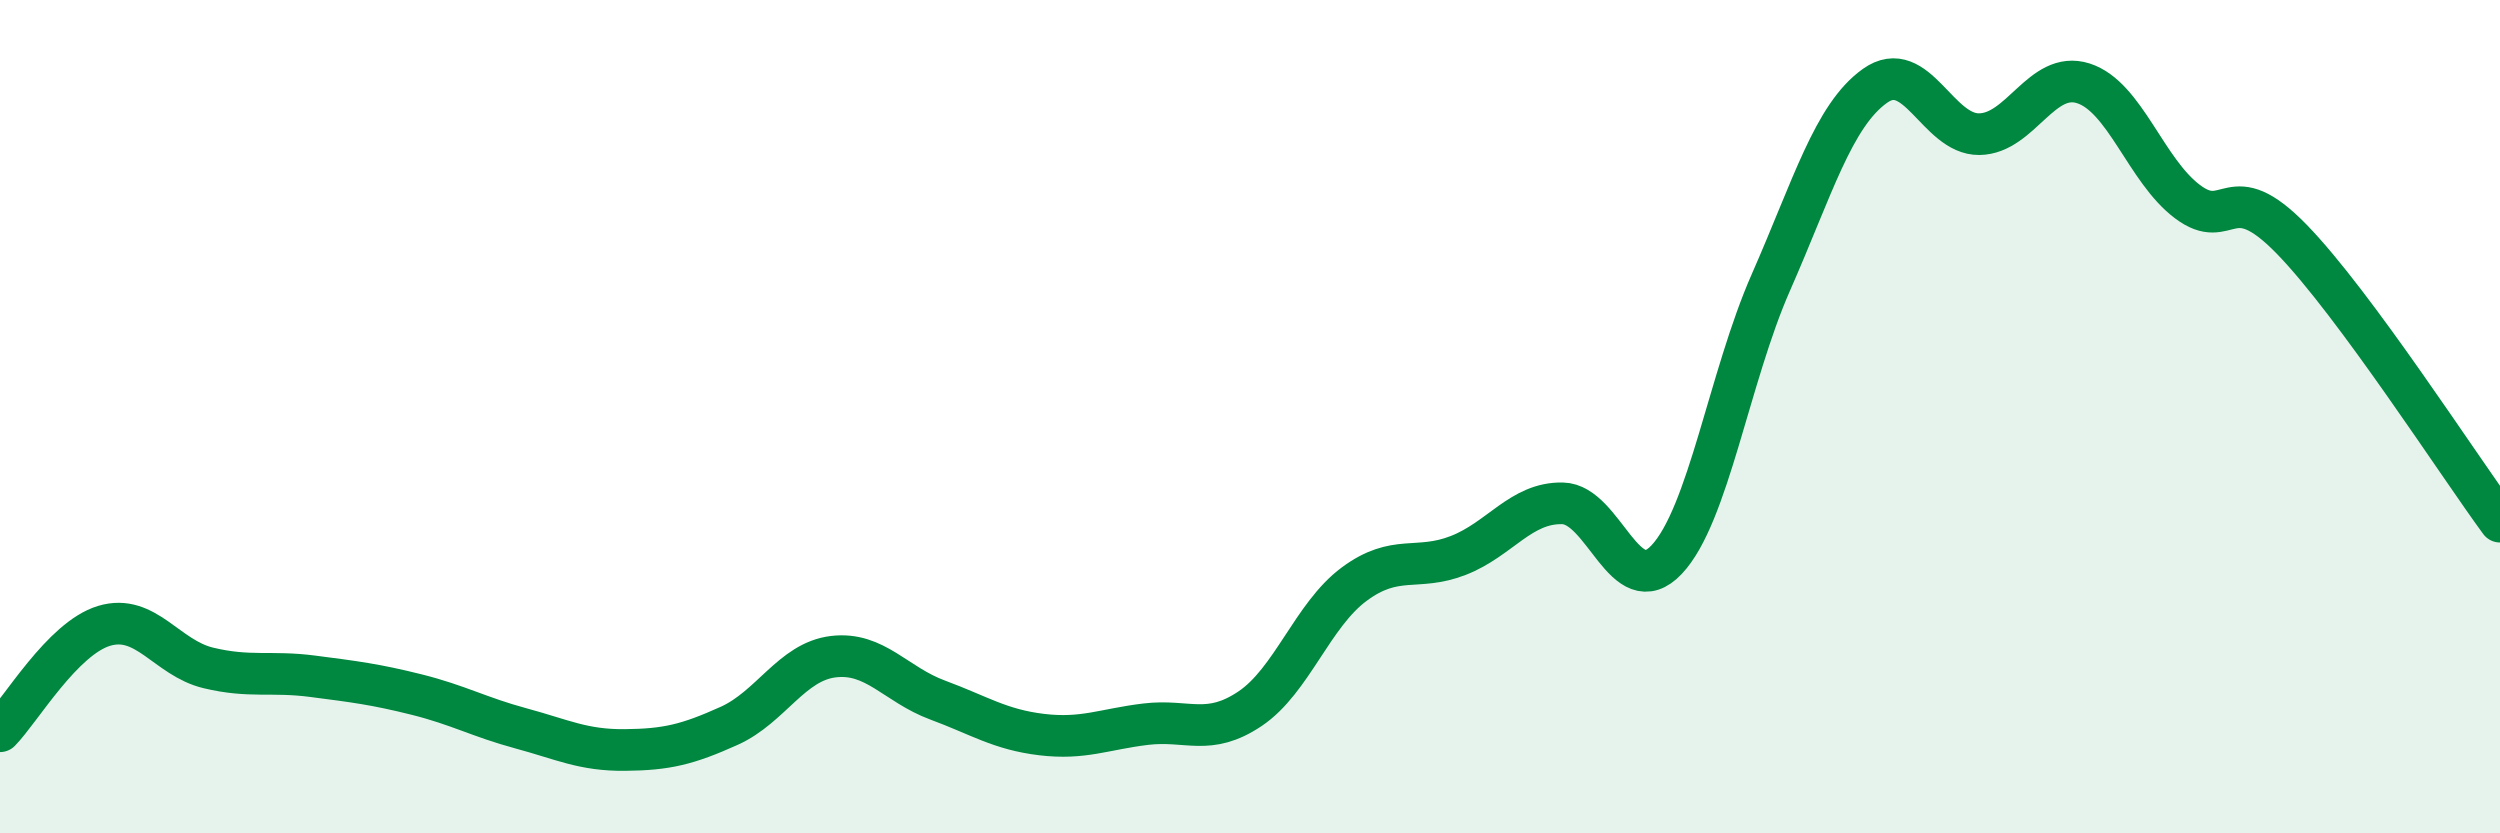
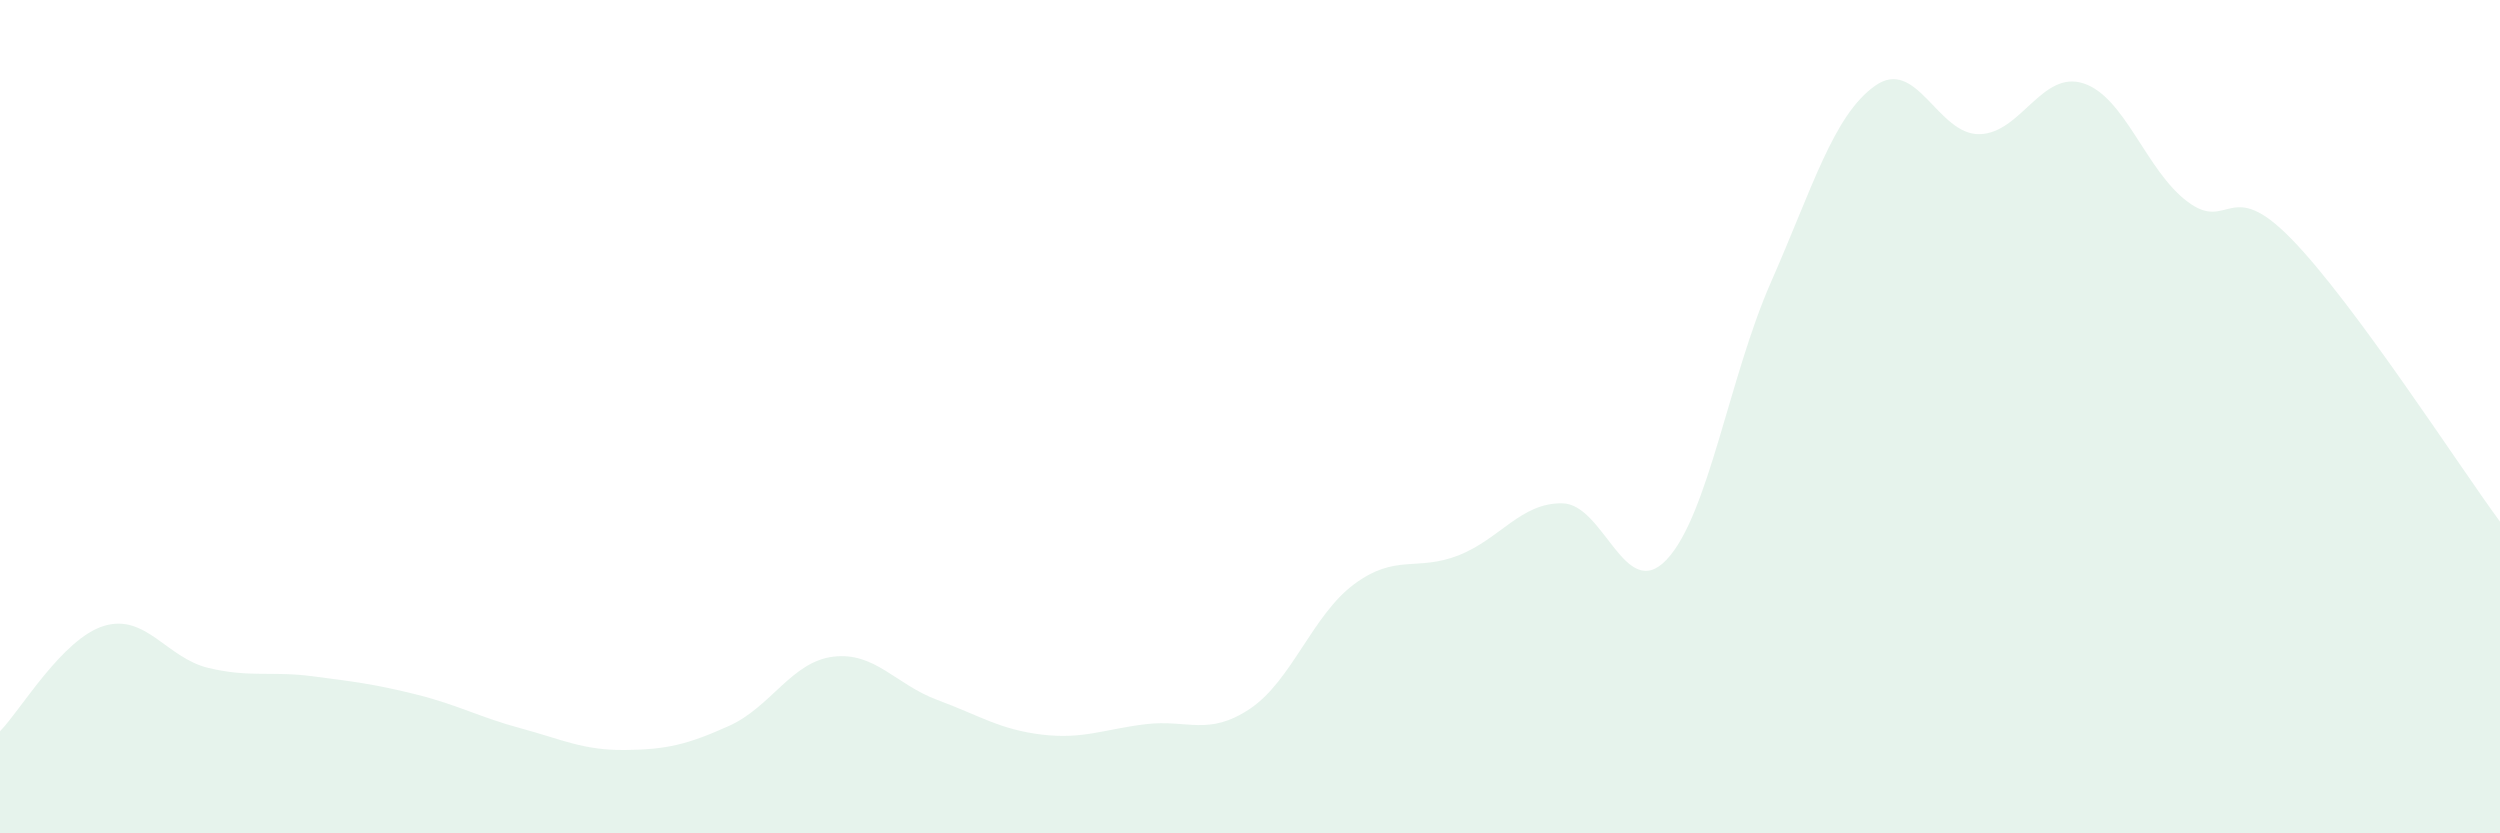
<svg xmlns="http://www.w3.org/2000/svg" width="60" height="20" viewBox="0 0 60 20">
  <path d="M 0,17.55 C 0.5,17.04 1.5,15.32 2.5,15.02 C 3.5,14.72 4,15.79 5,16.03 C 6,16.27 6.5,16.1 7.5,16.23 C 8.5,16.36 9,16.42 10,16.67 C 11,16.92 11.5,17.21 12.5,17.48 C 13.5,17.75 14,18.01 15,18 C 16,17.99 16.5,17.87 17.5,17.42 C 18.5,16.97 19,15.88 20,15.76 C 21,15.64 21.5,16.43 22.5,16.8 C 23.5,17.17 24,17.51 25,17.63 C 26,17.75 26.5,17.5 27.5,17.38 C 28.5,17.26 29,17.68 30,17.01 C 31,16.34 31.5,14.76 32.5,14.02 C 33.5,13.28 34,13.72 35,13.33 C 36,12.94 36.5,12.06 37.5,12.08 C 38.5,12.1 39,14.49 40,13.43 C 41,12.37 41.5,9.05 42.5,6.78 C 43.5,4.51 44,2.77 45,2.06 C 46,1.35 46.5,3.23 47.5,3.22 C 48.5,3.21 49,1.68 50,2 C 51,2.32 51.5,4.09 52.5,4.84 C 53.5,5.59 53.5,4.2 55,5.74 C 56.5,7.28 59,11.16 60,12.52L60 20L0 20Z" fill="#008740" opacity="0.1" stroke-linecap="round" stroke-linejoin="round" />
-   <path d="M 0,17.55 C 0.5,17.04 1.5,15.32 2.5,15.02 C 3.5,14.72 4,15.79 5,16.03 C 6,16.27 6.5,16.1 7.5,16.23 C 8.5,16.36 9,16.42 10,16.67 C 11,16.92 11.5,17.21 12.5,17.48 C 13.5,17.75 14,18.01 15,18 C 16,17.99 16.5,17.87 17.5,17.42 C 18.5,16.97 19,15.88 20,15.76 C 21,15.64 21.5,16.43 22.5,16.8 C 23.5,17.17 24,17.51 25,17.63 C 26,17.75 26.5,17.5 27.5,17.38 C 28.5,17.26 29,17.68 30,17.01 C 31,16.34 31.5,14.76 32.5,14.02 C 33.5,13.28 34,13.72 35,13.33 C 36,12.94 36.5,12.06 37.5,12.08 C 38.5,12.1 39,14.49 40,13.43 C 41,12.37 41.5,9.05 42.5,6.78 C 43.5,4.51 44,2.77 45,2.06 C 46,1.35 46.5,3.23 47.5,3.22 C 48.5,3.21 49,1.68 50,2 C 51,2.32 51.5,4.09 52.5,4.84 C 53.5,5.59 53.5,4.2 55,5.74 C 56.5,7.28 59,11.16 60,12.52" stroke="#008740" stroke-width="1" fill="none" stroke-linecap="round" stroke-linejoin="round" />
</svg>